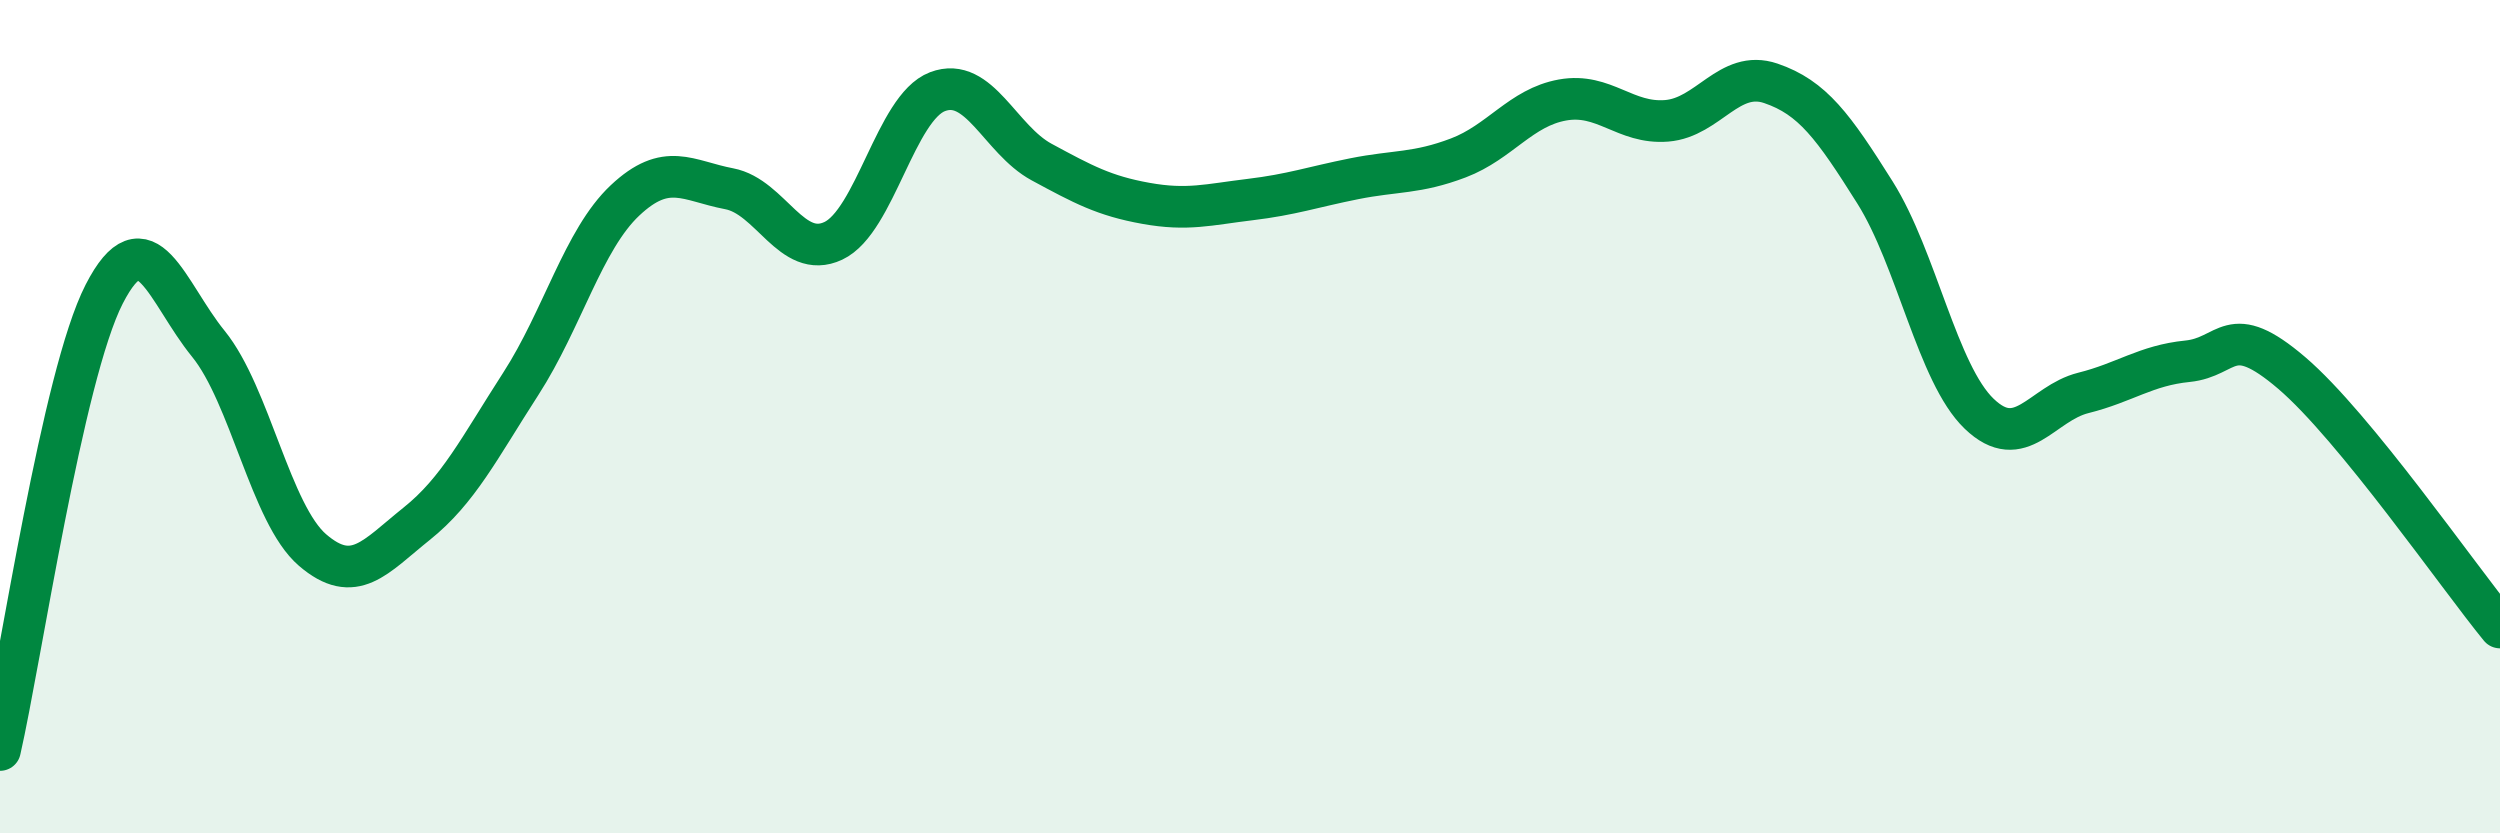
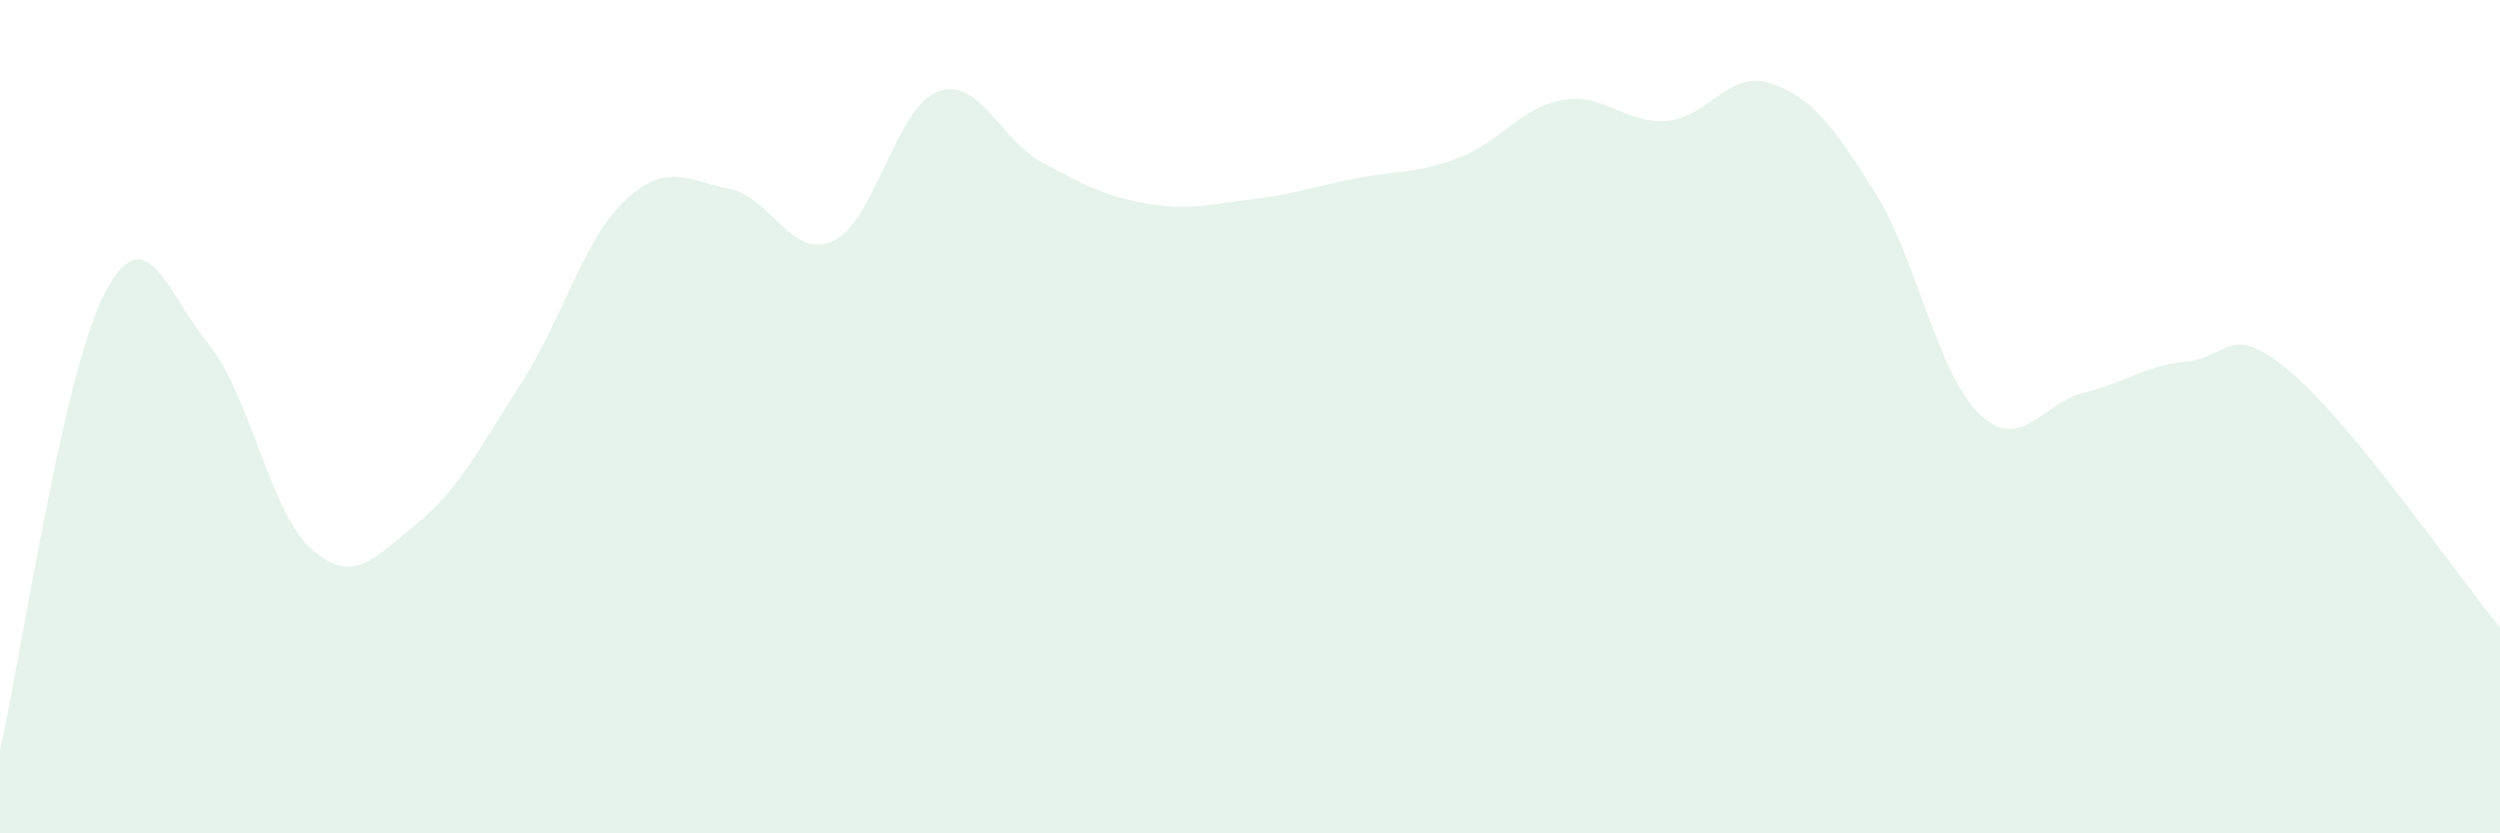
<svg xmlns="http://www.w3.org/2000/svg" width="60" height="20" viewBox="0 0 60 20">
  <path d="M 0,18 C 0.5,15.81 1.5,9.01 2.5,7.06 C 3.5,5.11 4,7.02 5,8.25 C 6,9.48 6.5,12.34 7.5,13.2 C 8.5,14.06 9,13.37 10,12.57 C 11,11.77 11.5,10.76 12.5,9.21 C 13.5,7.66 14,5.75 15,4.81 C 16,3.87 16.5,4.34 17.5,4.53 C 18.5,4.72 19,6.25 20,5.78 C 21,5.31 21.5,2.58 22.5,2.2 C 23.5,1.82 24,3.35 25,3.89 C 26,4.43 26.5,4.7 27.5,4.88 C 28.5,5.06 29,4.91 30,4.79 C 31,4.67 31.5,4.49 32.5,4.29 C 33.5,4.09 34,4.17 35,3.79 C 36,3.41 36.5,2.58 37.5,2.4 C 38.5,2.22 39,2.98 40,2.9 C 41,2.82 41.5,1.66 42.5,2 C 43.5,2.34 44,3.03 45,4.62 C 46,6.21 46.5,8.97 47.5,9.93 C 48.5,10.89 49,9.68 50,9.43 C 51,9.18 51.5,8.77 52.5,8.67 C 53.5,8.57 53.5,7.67 55,8.95 C 56.5,10.23 59,13.84 60,15.06L60 20L0 20Z" fill="#008740" opacity="0.1" stroke-linecap="round" stroke-linejoin="round" />
-   <path d="M 0,18 C 0.5,15.81 1.5,9.01 2.5,7.06 C 3.5,5.11 4,7.02 5,8.25 C 6,9.48 6.5,12.34 7.5,13.2 C 8.5,14.06 9,13.37 10,12.57 C 11,11.77 11.5,10.76 12.5,9.21 C 13.5,7.66 14,5.75 15,4.81 C 16,3.87 16.5,4.34 17.5,4.53 C 18.5,4.72 19,6.25 20,5.78 C 21,5.31 21.5,2.58 22.5,2.2 C 23.5,1.82 24,3.35 25,3.89 C 26,4.43 26.5,4.7 27.5,4.88 C 28.5,5.06 29,4.91 30,4.79 C 31,4.67 31.5,4.49 32.5,4.29 C 33.5,4.09 34,4.17 35,3.79 C 36,3.41 36.5,2.58 37.5,2.4 C 38.5,2.22 39,2.98 40,2.9 C 41,2.82 41.5,1.66 42.5,2 C 43.5,2.34 44,3.03 45,4.62 C 46,6.21 46.5,8.97 47.5,9.93 C 48.5,10.89 49,9.68 50,9.43 C 51,9.18 51.5,8.77 52.5,8.67 C 53.5,8.57 53.5,7.67 55,8.95 C 56.5,10.23 59,13.84 60,15.06" stroke="#008740" stroke-width="1" fill="none" stroke-linecap="round" stroke-linejoin="round" />
</svg>